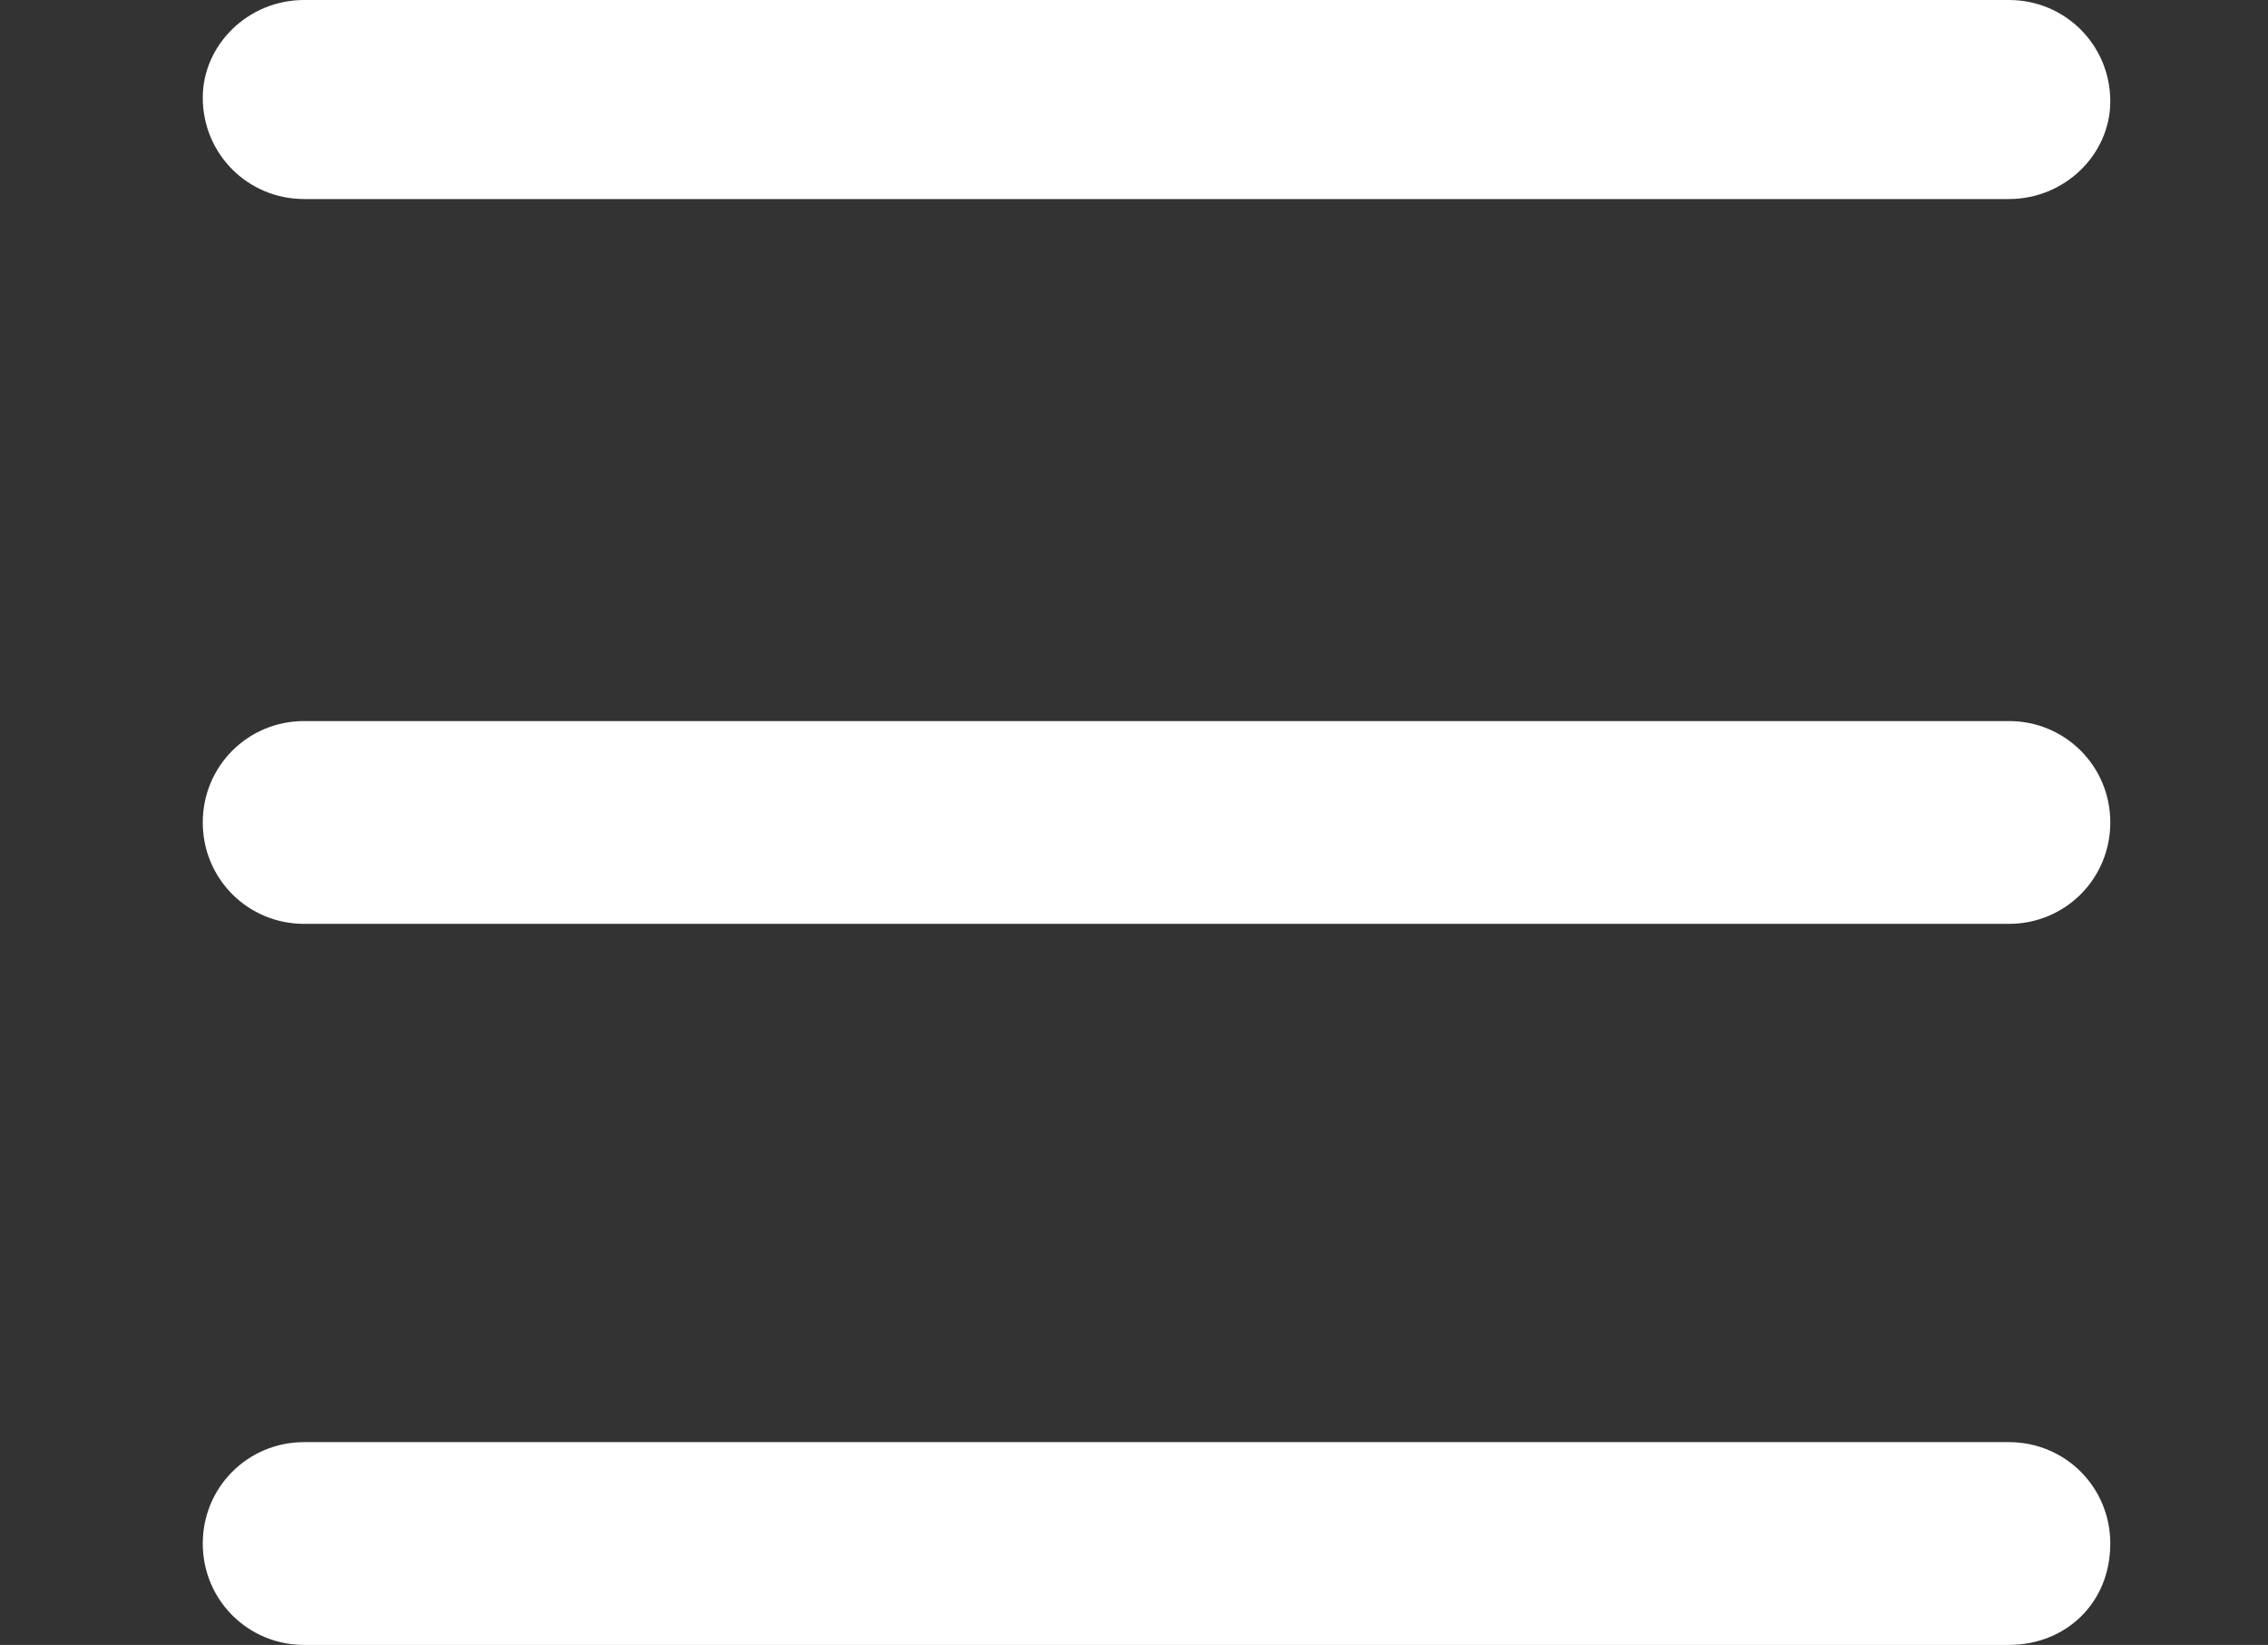
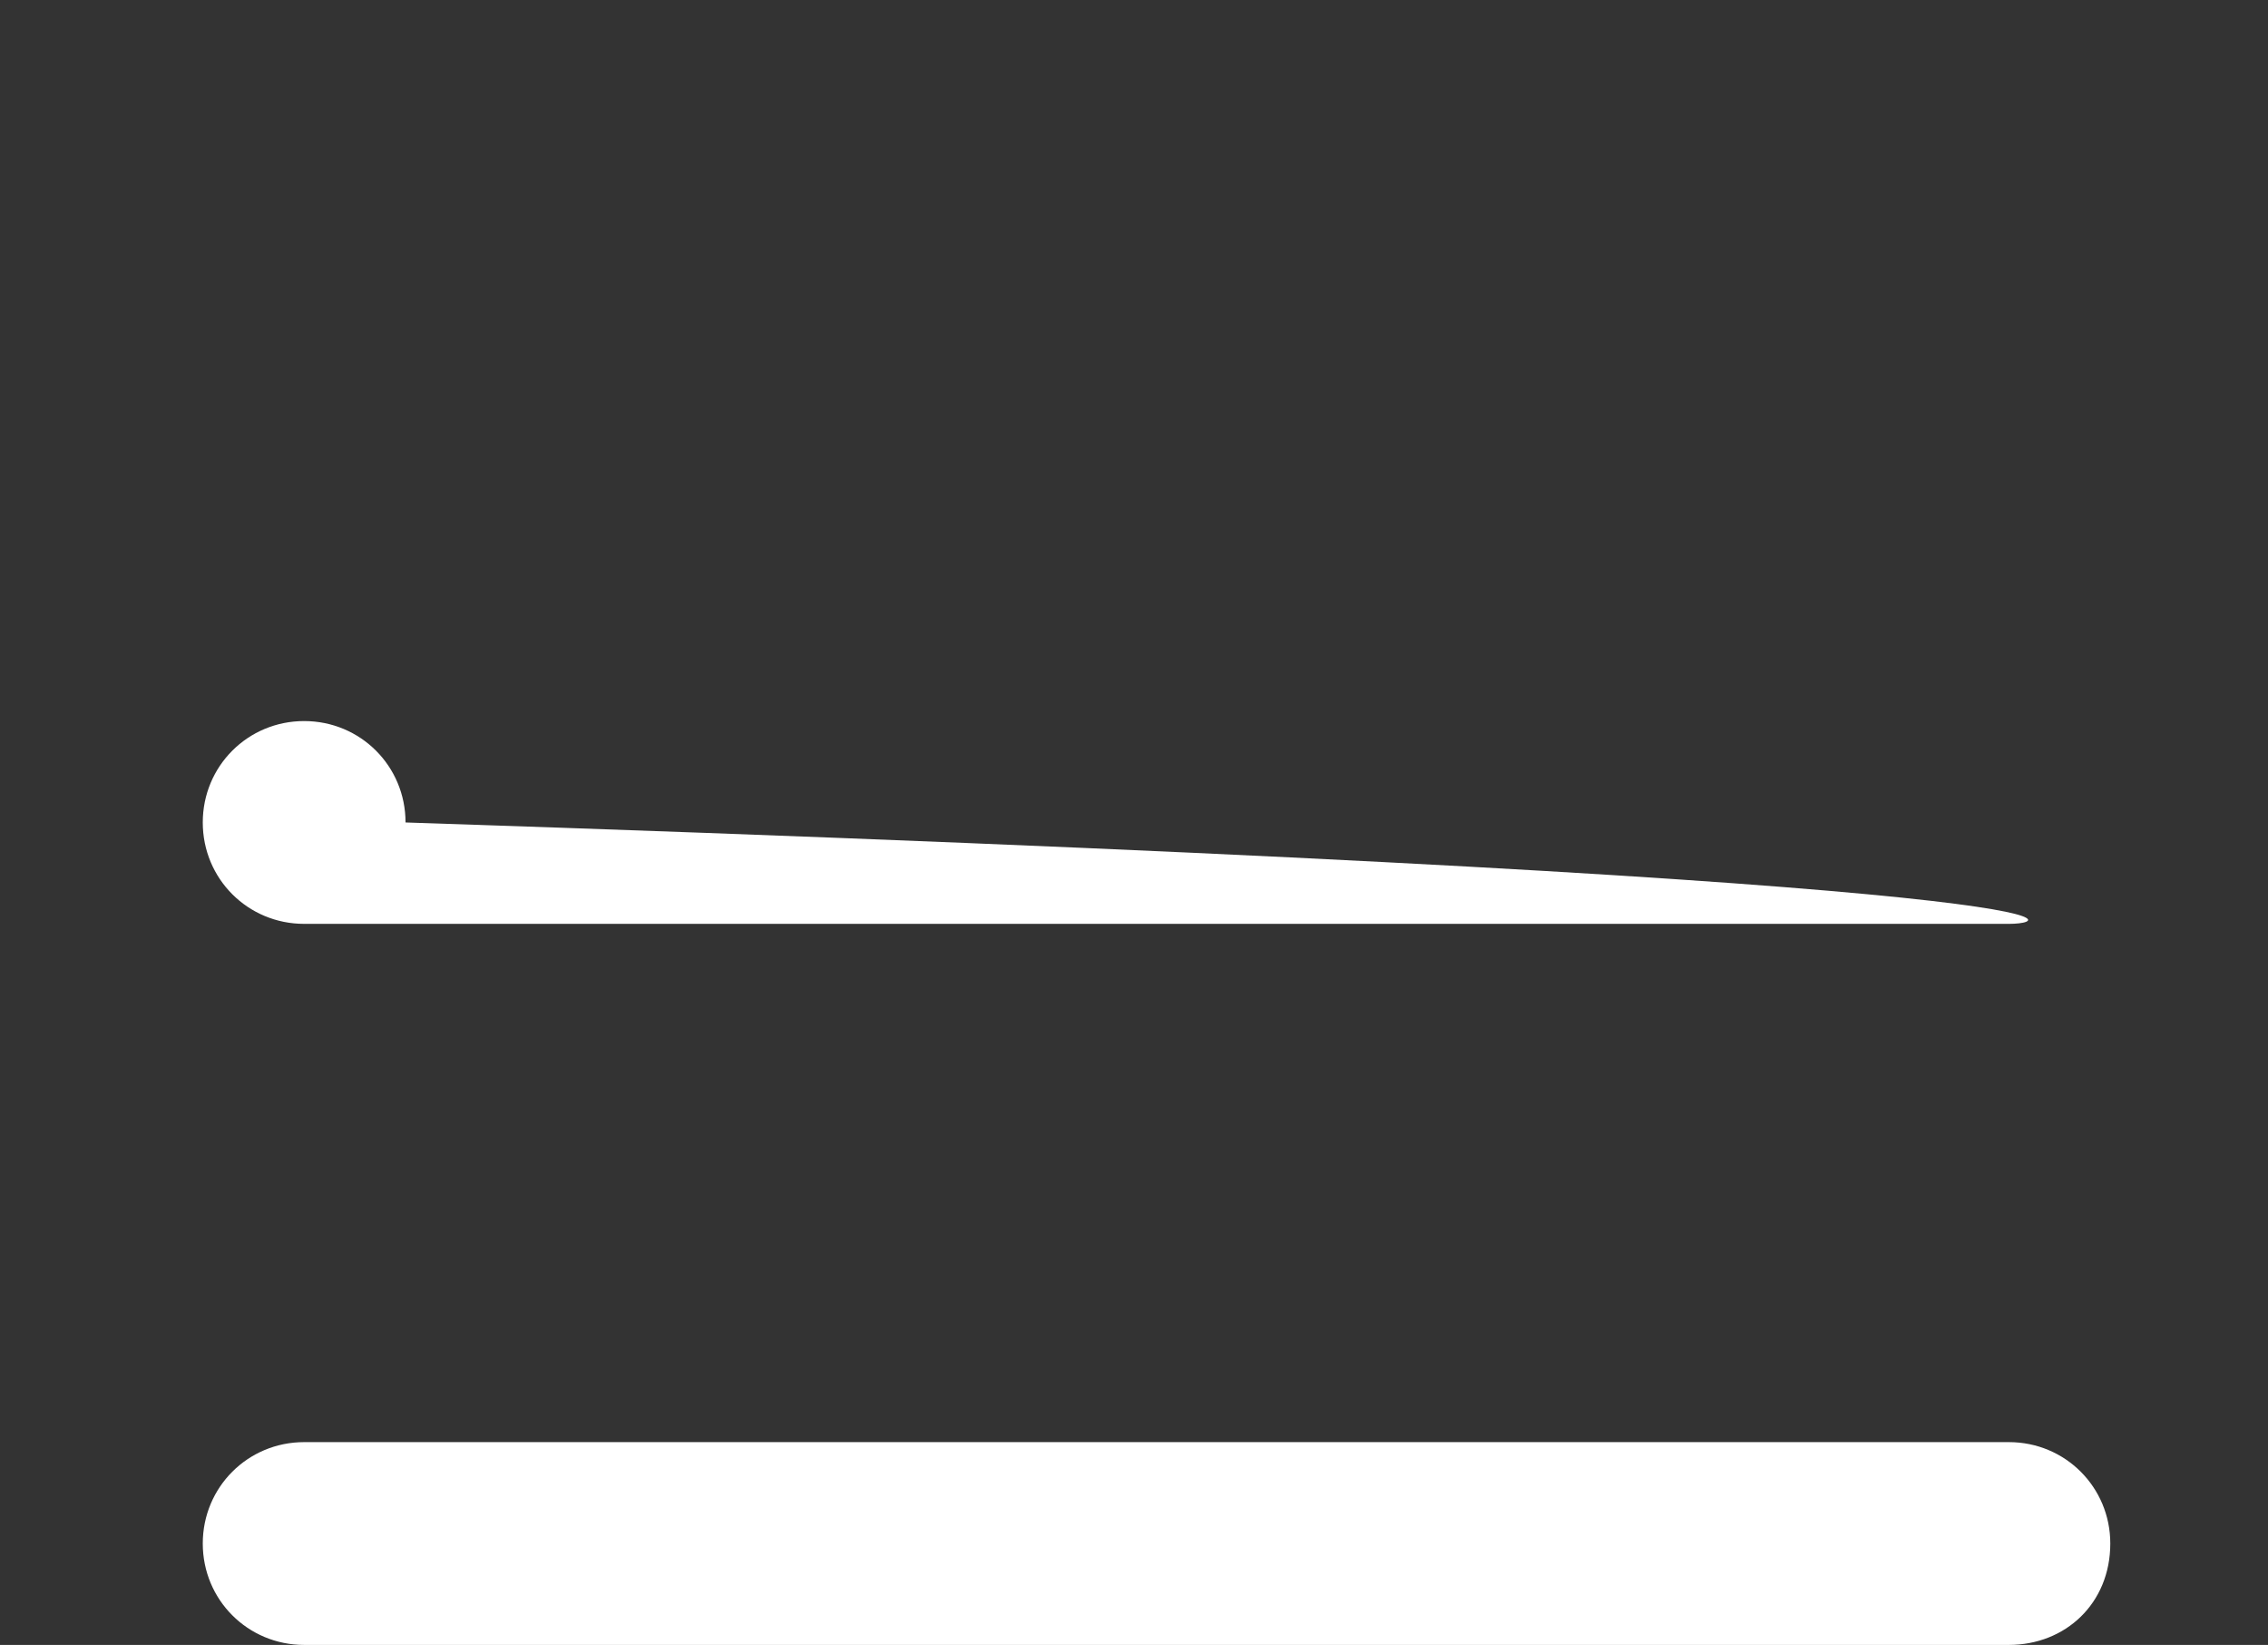
<svg xmlns="http://www.w3.org/2000/svg" version="1.1" id="Layer_1" x="0px" y="0px" viewBox="0 0 60.4 43.8" style="enable-background:new 0 0 60.4 43.8;" xml:space="preserve">
  <rect x="0" y="0" width="60.4" height="43.8" fill="#333333" stroke="none" />
  <style type="text/css">
	.st0{fill:#FFFFFF;}
</style>
  <g>
-     <path class="st0" d="M53.5,24.6H8.1c-1.5,0-2.7-1.2-2.7-2.7c0-1.5,1.2-2.7,2.7-2.7h45.4c1.5,0,2.7,1.2,2.7,2.7   C56.2,23.4,55,24.6,53.5,24.6" />
-     <path class="st0" d="M53.5,5.3H8.1c-1.5,0-2.7-1.2-2.7-2.7C5.4,1.2,6.6,0,8.1,0h45.4c1.5,0,2.7,1.2,2.7,2.7   C56.2,4.1,55,5.3,53.5,5.3" />
+     <path class="st0" d="M53.5,24.6H8.1c-1.5,0-2.7-1.2-2.7-2.7c0-1.5,1.2-2.7,2.7-2.7c1.5,0,2.7,1.2,2.7,2.7   C56.2,23.4,55,24.6,53.5,24.6" />
    <path class="st0" d="M53.5,43.8H8.1c-1.5,0-2.7-1.2-2.7-2.7c0-1.5,1.2-2.7,2.7-2.7h45.4c1.5,0,2.7,1.2,2.7,2.7   C56.2,42.7,55,43.8,53.5,43.8" />
  </g>
</svg>